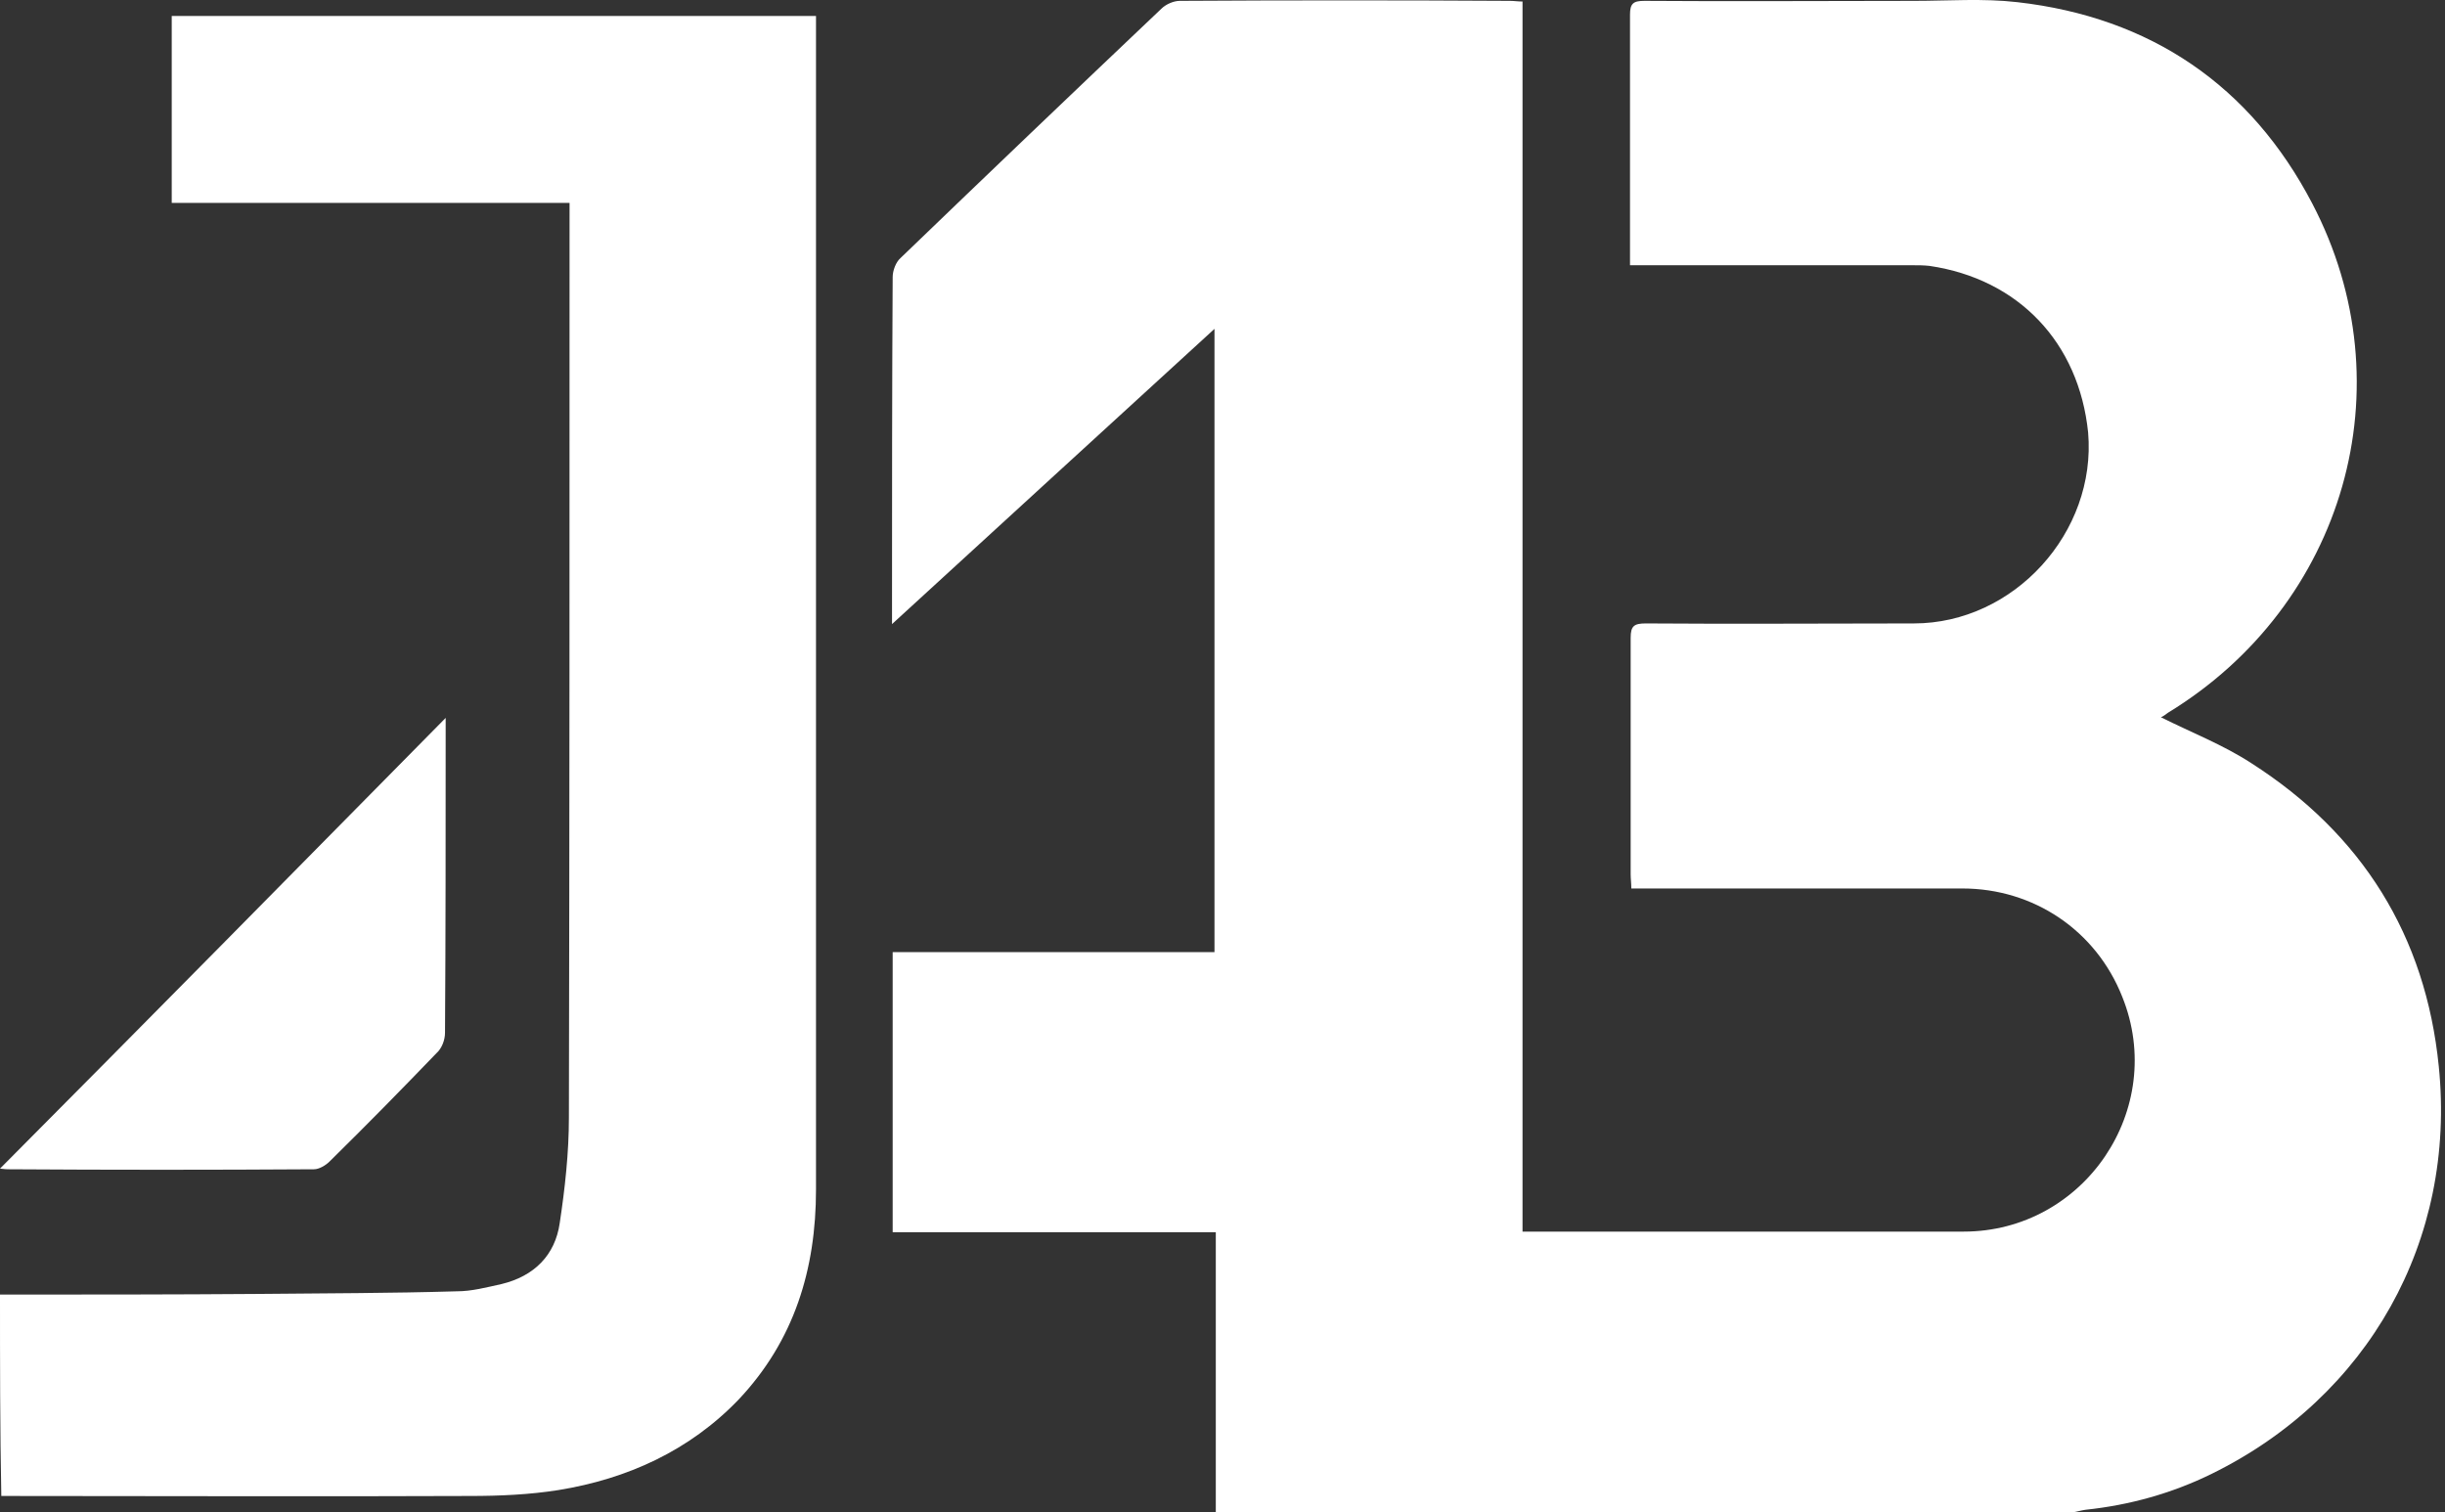
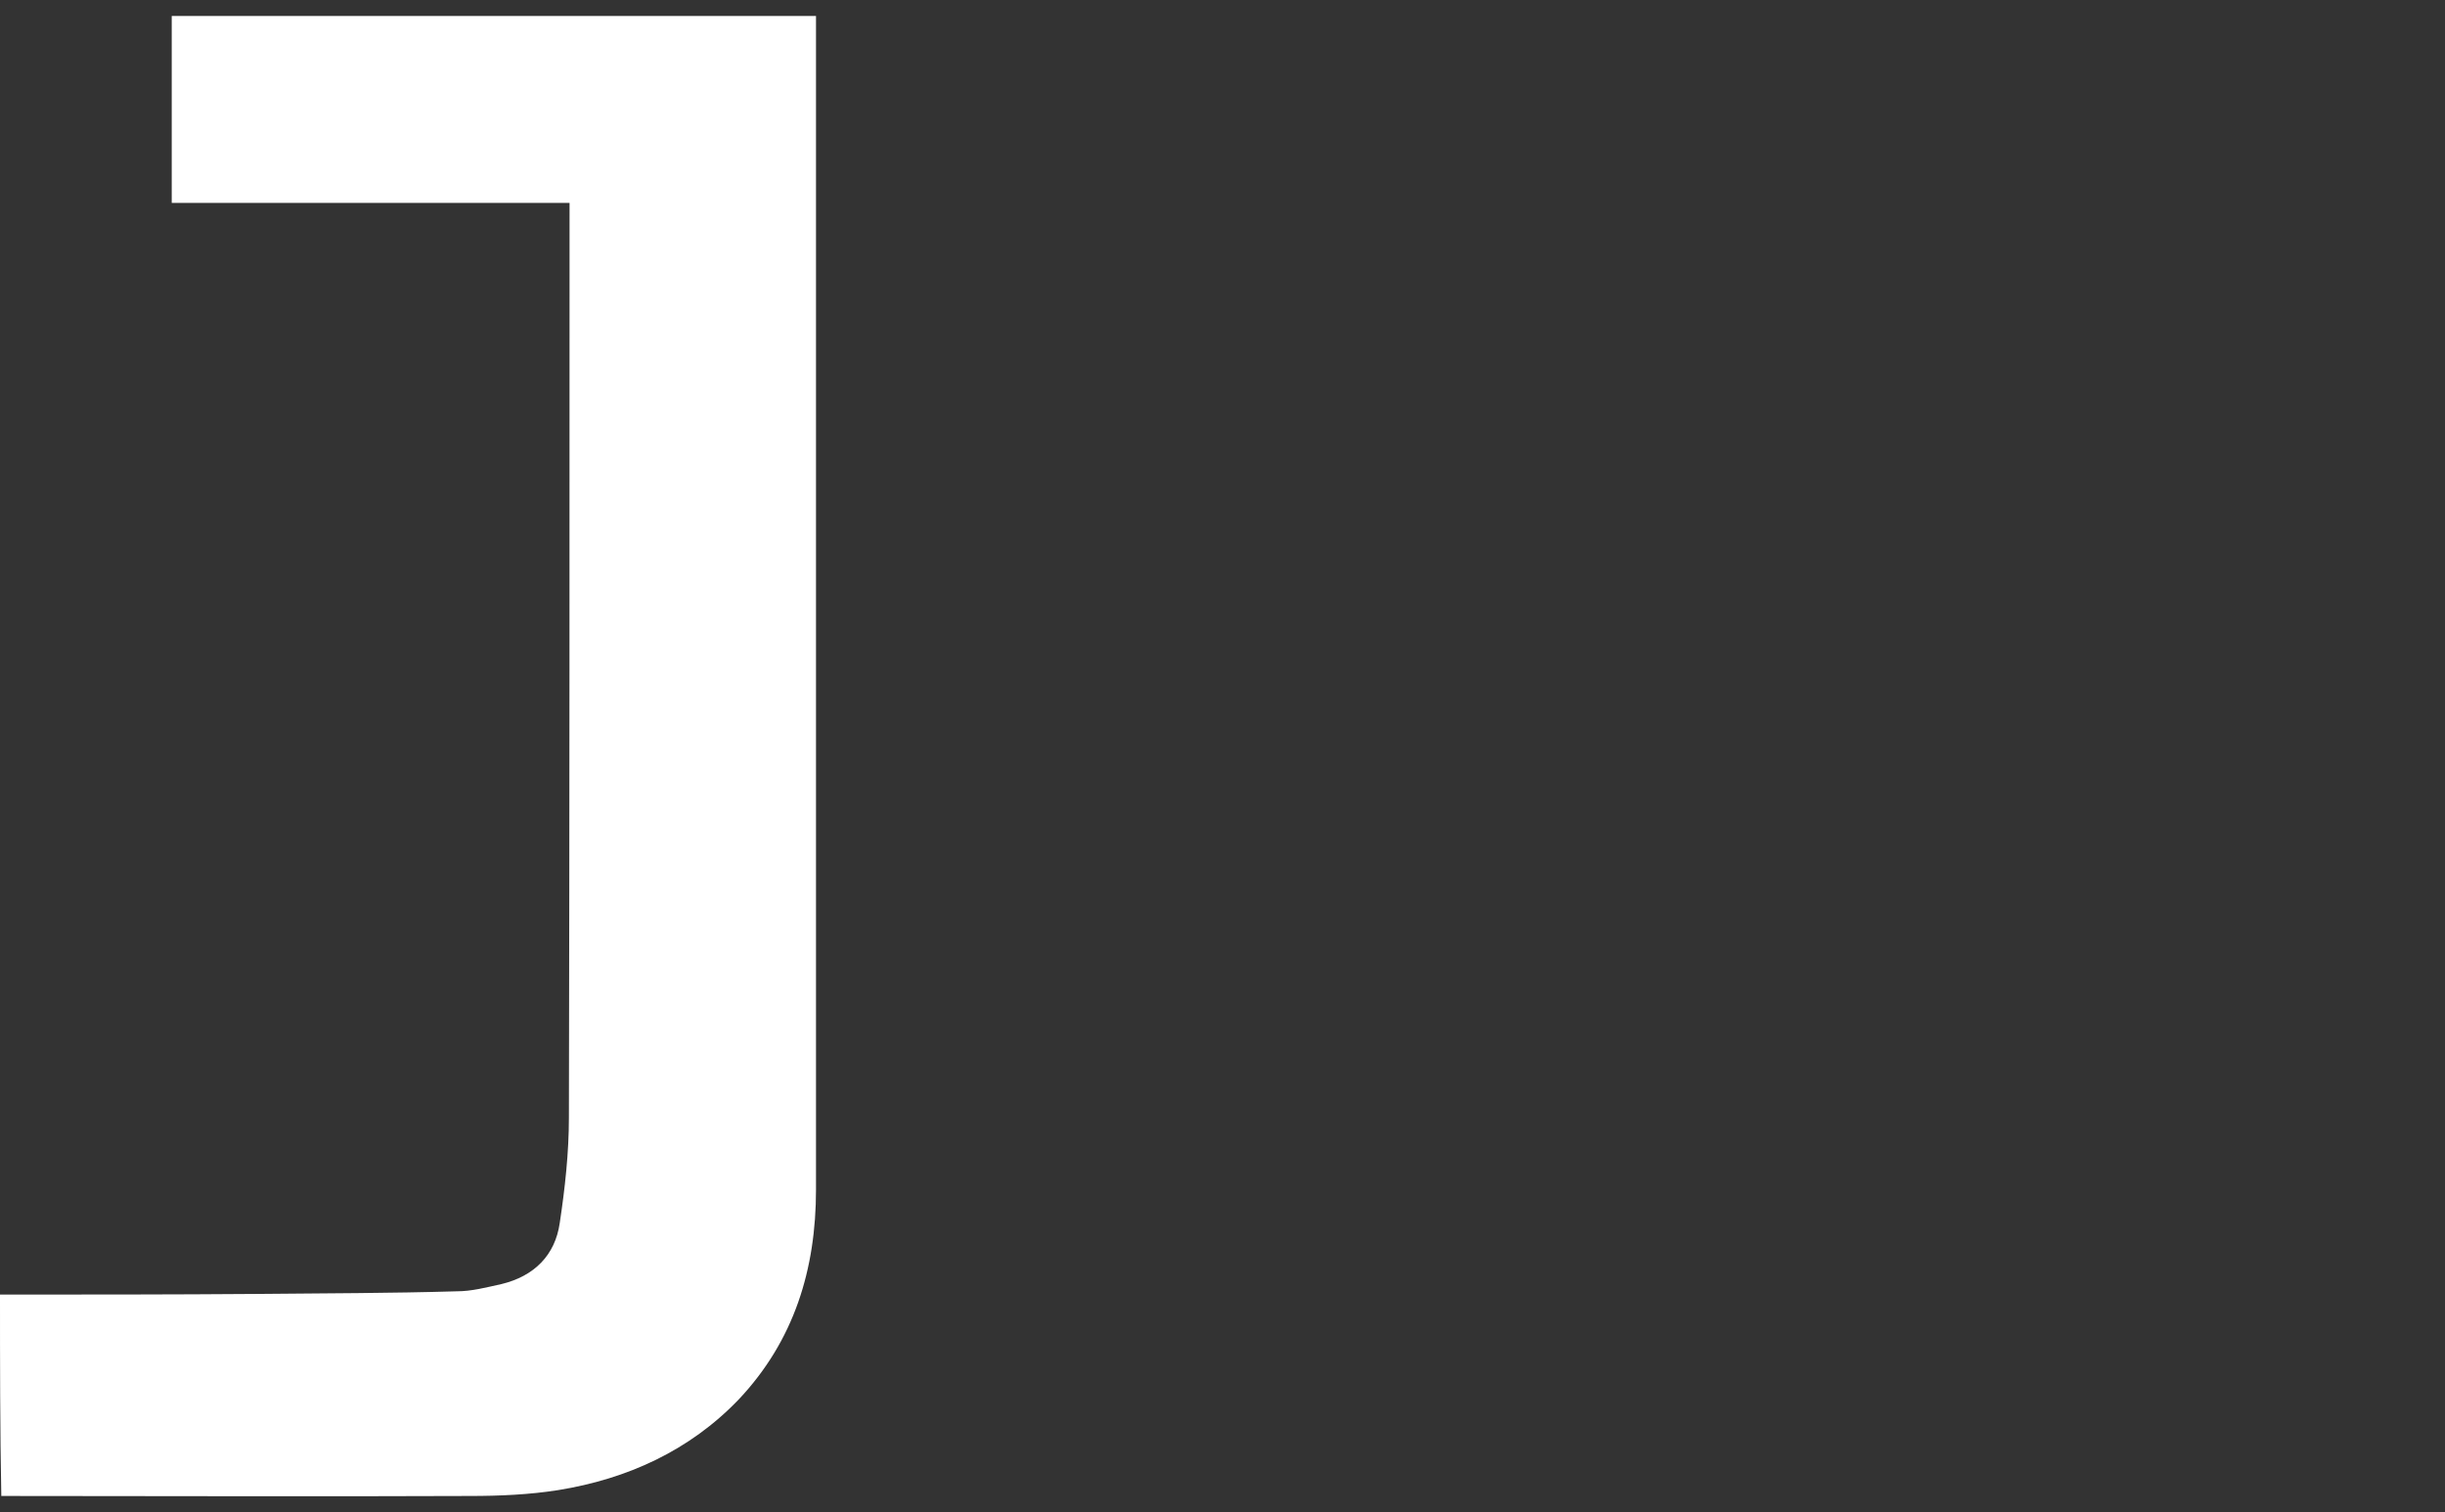
<svg xmlns="http://www.w3.org/2000/svg" role="presentation" viewBox="0 0 97 60" aria-labelledby="Logotype" class="icon-logotype logotype-icon" data-v-e2ab5cce="">
  <rect x="0" y="0" width="97" height="60" fill="#333333" stroke="none" />
  <g fill="none">
-     <path d="M48.234 60V48.886H35.415V37.773H48.182V13.047C43.917 16.951 39.705 20.803 35.389 24.76V24.16C35.389 19.762 35.389 15.389 35.415 10.991C35.415 10.731 35.545 10.393 35.727 10.236C39.159 6.931 42.617 3.626 46.075 0.346C46.258 0.164 46.57 0.034 46.804 0.034C51.172 0.008 55.54 0.008 59.909 0.034C60.065 0.034 60.221 0.06 60.403 0.06V48.861H77.902C82.686 48.861 85.989 43.993 84.195 39.543C83.154 36.914 80.684 35.248 77.85 35.248H64.719C64.719 35.04 64.693 34.858 64.693 34.676V25.306C64.693 24.838 64.823 24.733 65.291 24.733C68.827 24.76 72.39 24.733 75.926 24.733C79.904 24.733 83.18 21.116 82.842 17.16C82.478 13.594 80.086 11.069 76.55 10.549C76.316 10.523 76.108 10.523 75.874 10.523H64.667V0.581C64.667 0.138 64.797 0.034 65.239 0.034C68.801 0.06 72.364 0.034 75.926 0.034C77.304 0.034 78.682 -0.07 80.034 0.086C85.313 0.685 89.291 3.391 91.735 8.076C95.531 15.338 93.009 24.005 86.015 28.273C85.911 28.351 85.807 28.429 85.729 28.455C86.925 29.054 88.199 29.549 89.317 30.277C93.711 33.088 96.233 37.122 96.753 42.302C97.456 49.225 93.945 55.419 87.757 58.464C86.171 59.245 84.481 59.714 82.738 59.896C82.556 59.922 82.4 59.974 82.218 60H48.234Z" fill="white" />
    <path d="M0 51.359C3.432 51.359 6.839 51.359 10.271 51.333C12.897 51.307 15.497 51.307 18.123 51.229C18.721 51.229 19.294 51.073 19.892 50.943C21.192 50.63 22.024 49.797 22.206 48.522C22.414 47.143 22.57 45.737 22.57 44.332C22.596 32.411 22.596 20.491 22.596 8.571C22.596 8.415 22.596 8.258 22.596 8.05C17.317 8.05 12.091 8.05 6.813 8.05C6.813 5.552 6.813 3.105 6.813 0.633C15.315 0.633 23.818 0.633 32.373 0.633C32.373 0.841 32.373 1.049 32.373 1.231C32.373 16.561 32.373 31.865 32.373 47.195C32.373 50.344 31.514 53.181 29.304 55.523C27.354 57.553 24.884 58.673 22.154 59.115C21.01 59.297 19.814 59.349 18.643 59.349C12.455 59.375 6.266 59.349 0.052 59.349C0 56.695 0 54.04 0 51.359Z" fill="white" />
-     <path d="M17.681 28.481C17.681 28.794 17.681 28.95 17.681 29.08C17.681 33.036 17.681 37.018 17.655 40.974C17.655 41.261 17.525 41.599 17.317 41.781C15.913 43.239 14.509 44.67 13.079 46.075C12.923 46.232 12.663 46.388 12.455 46.388C8.425 46.414 4.394 46.414 0.364 46.388C0.286 46.388 0.208 46.388 0 46.362C5.928 40.402 11.753 34.493 17.681 28.481Z" fill="white" />
  </g>
</svg>